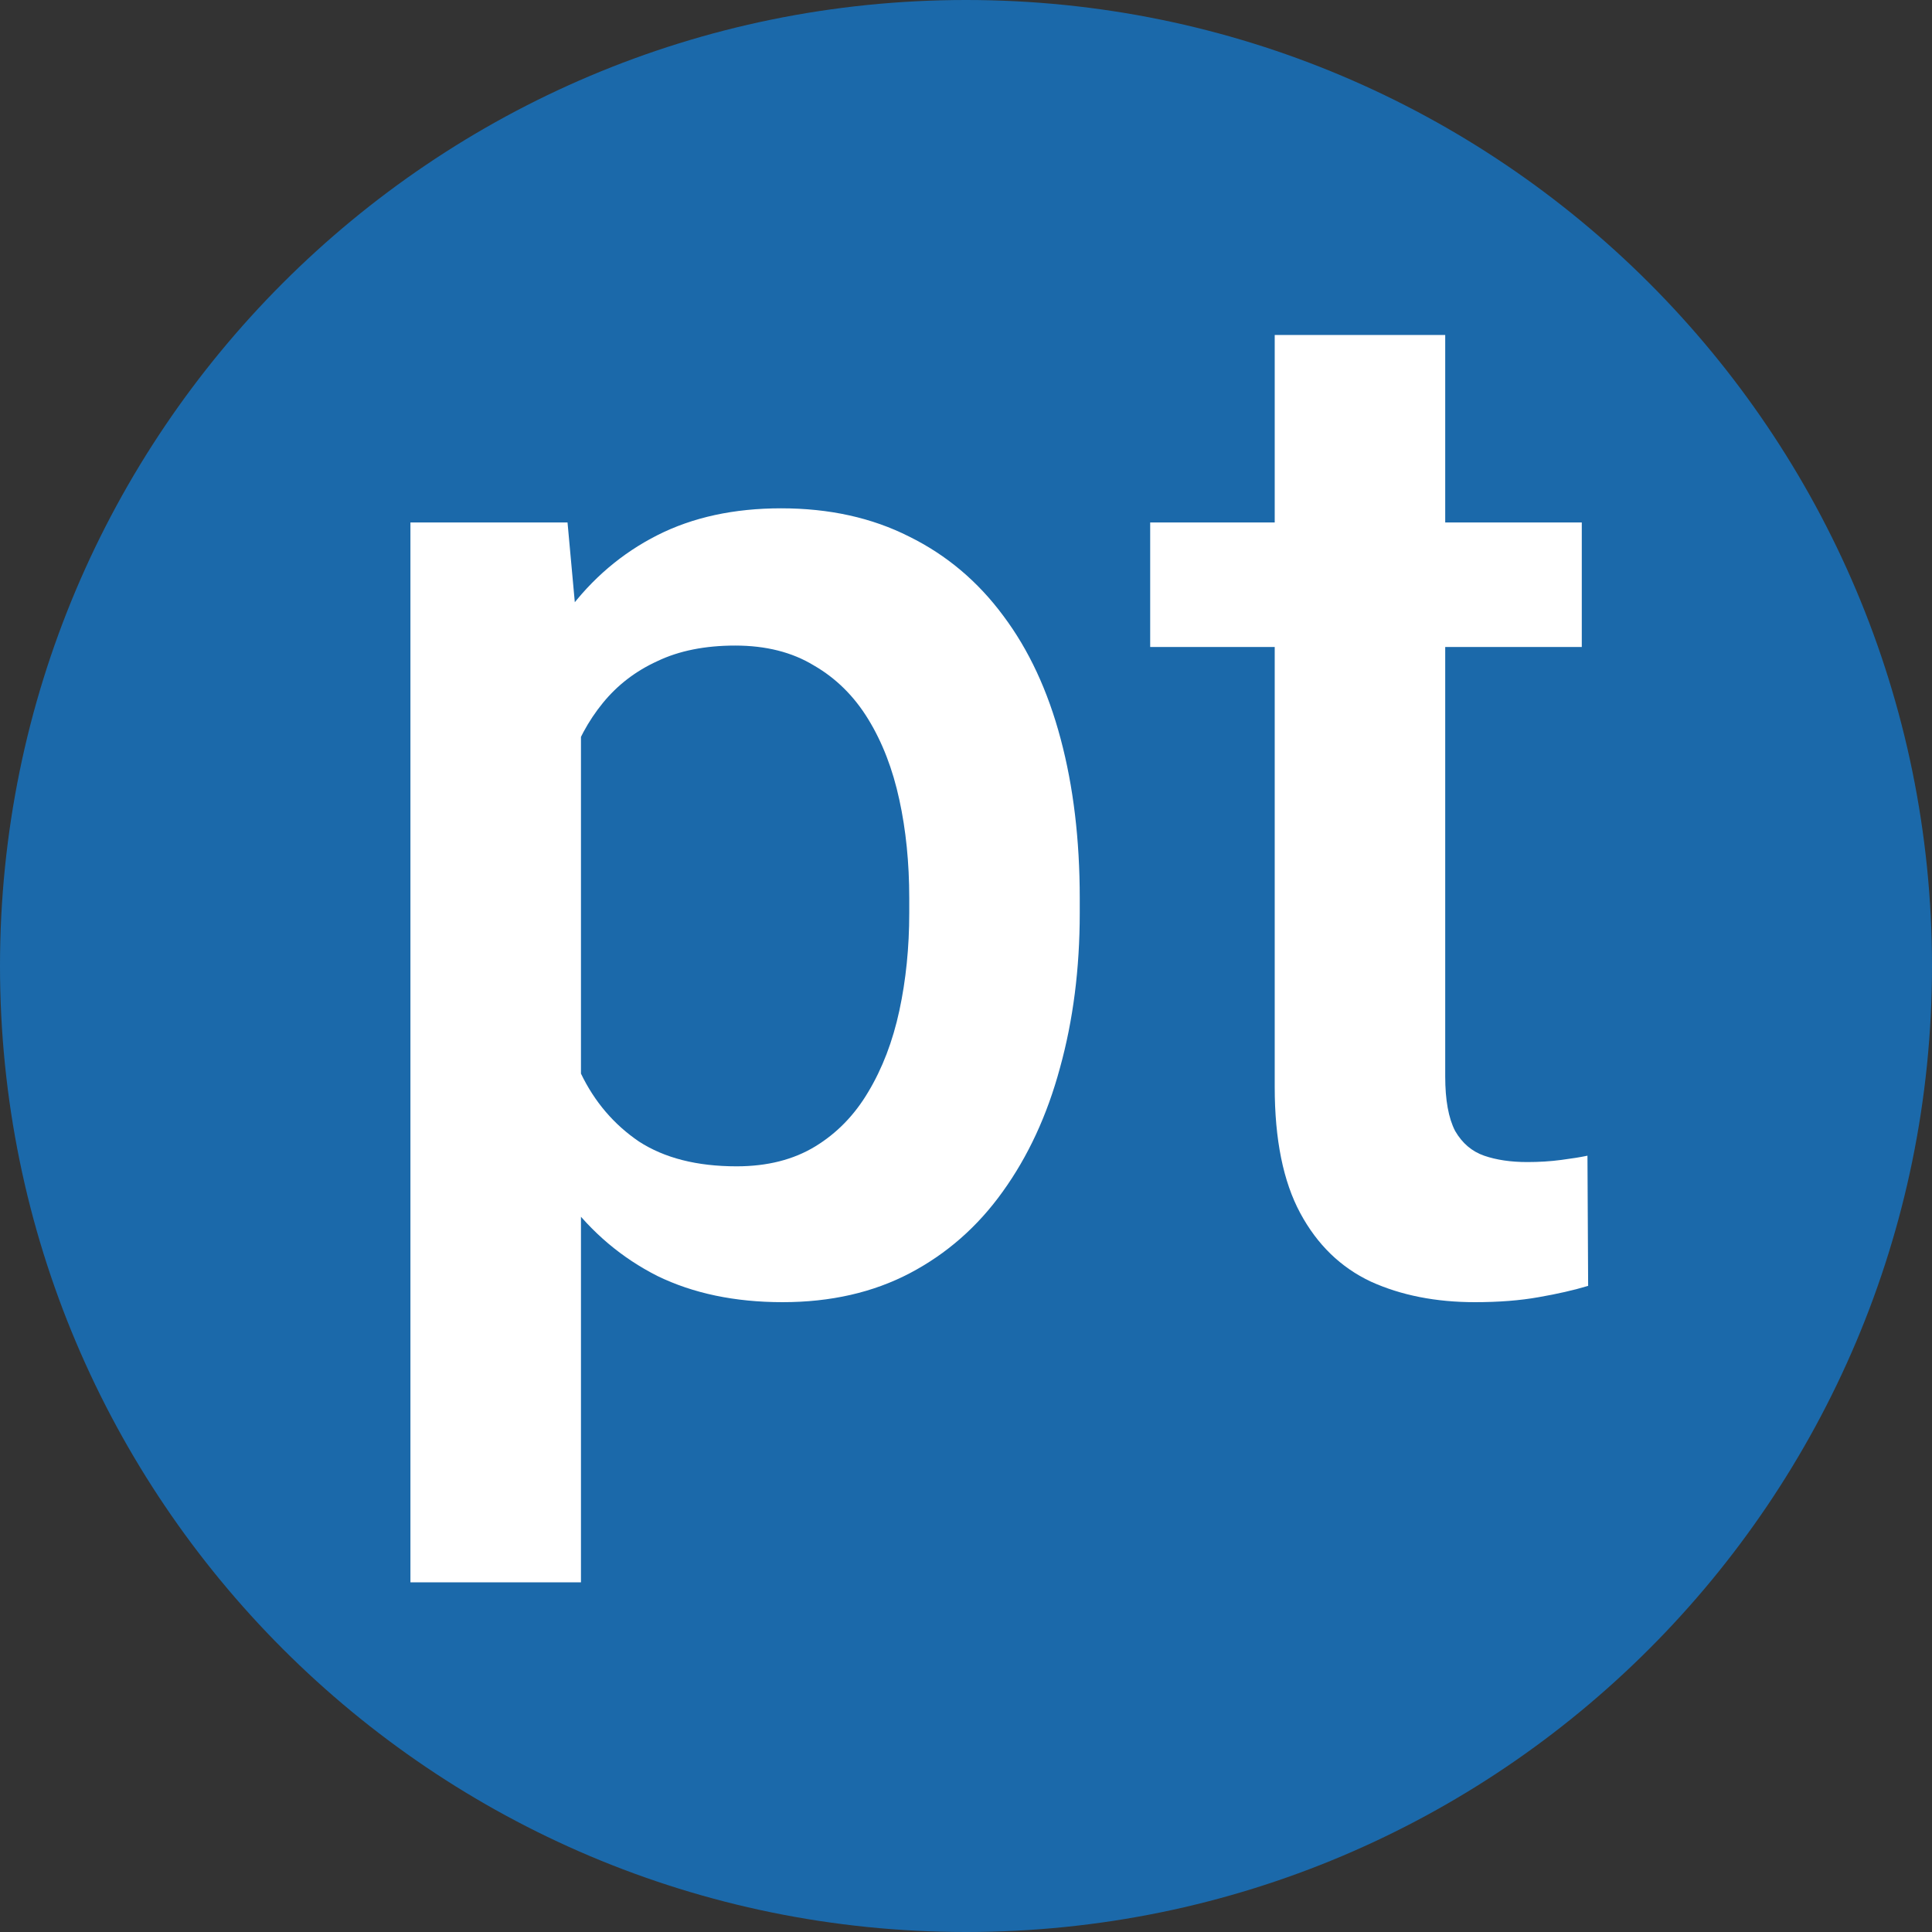
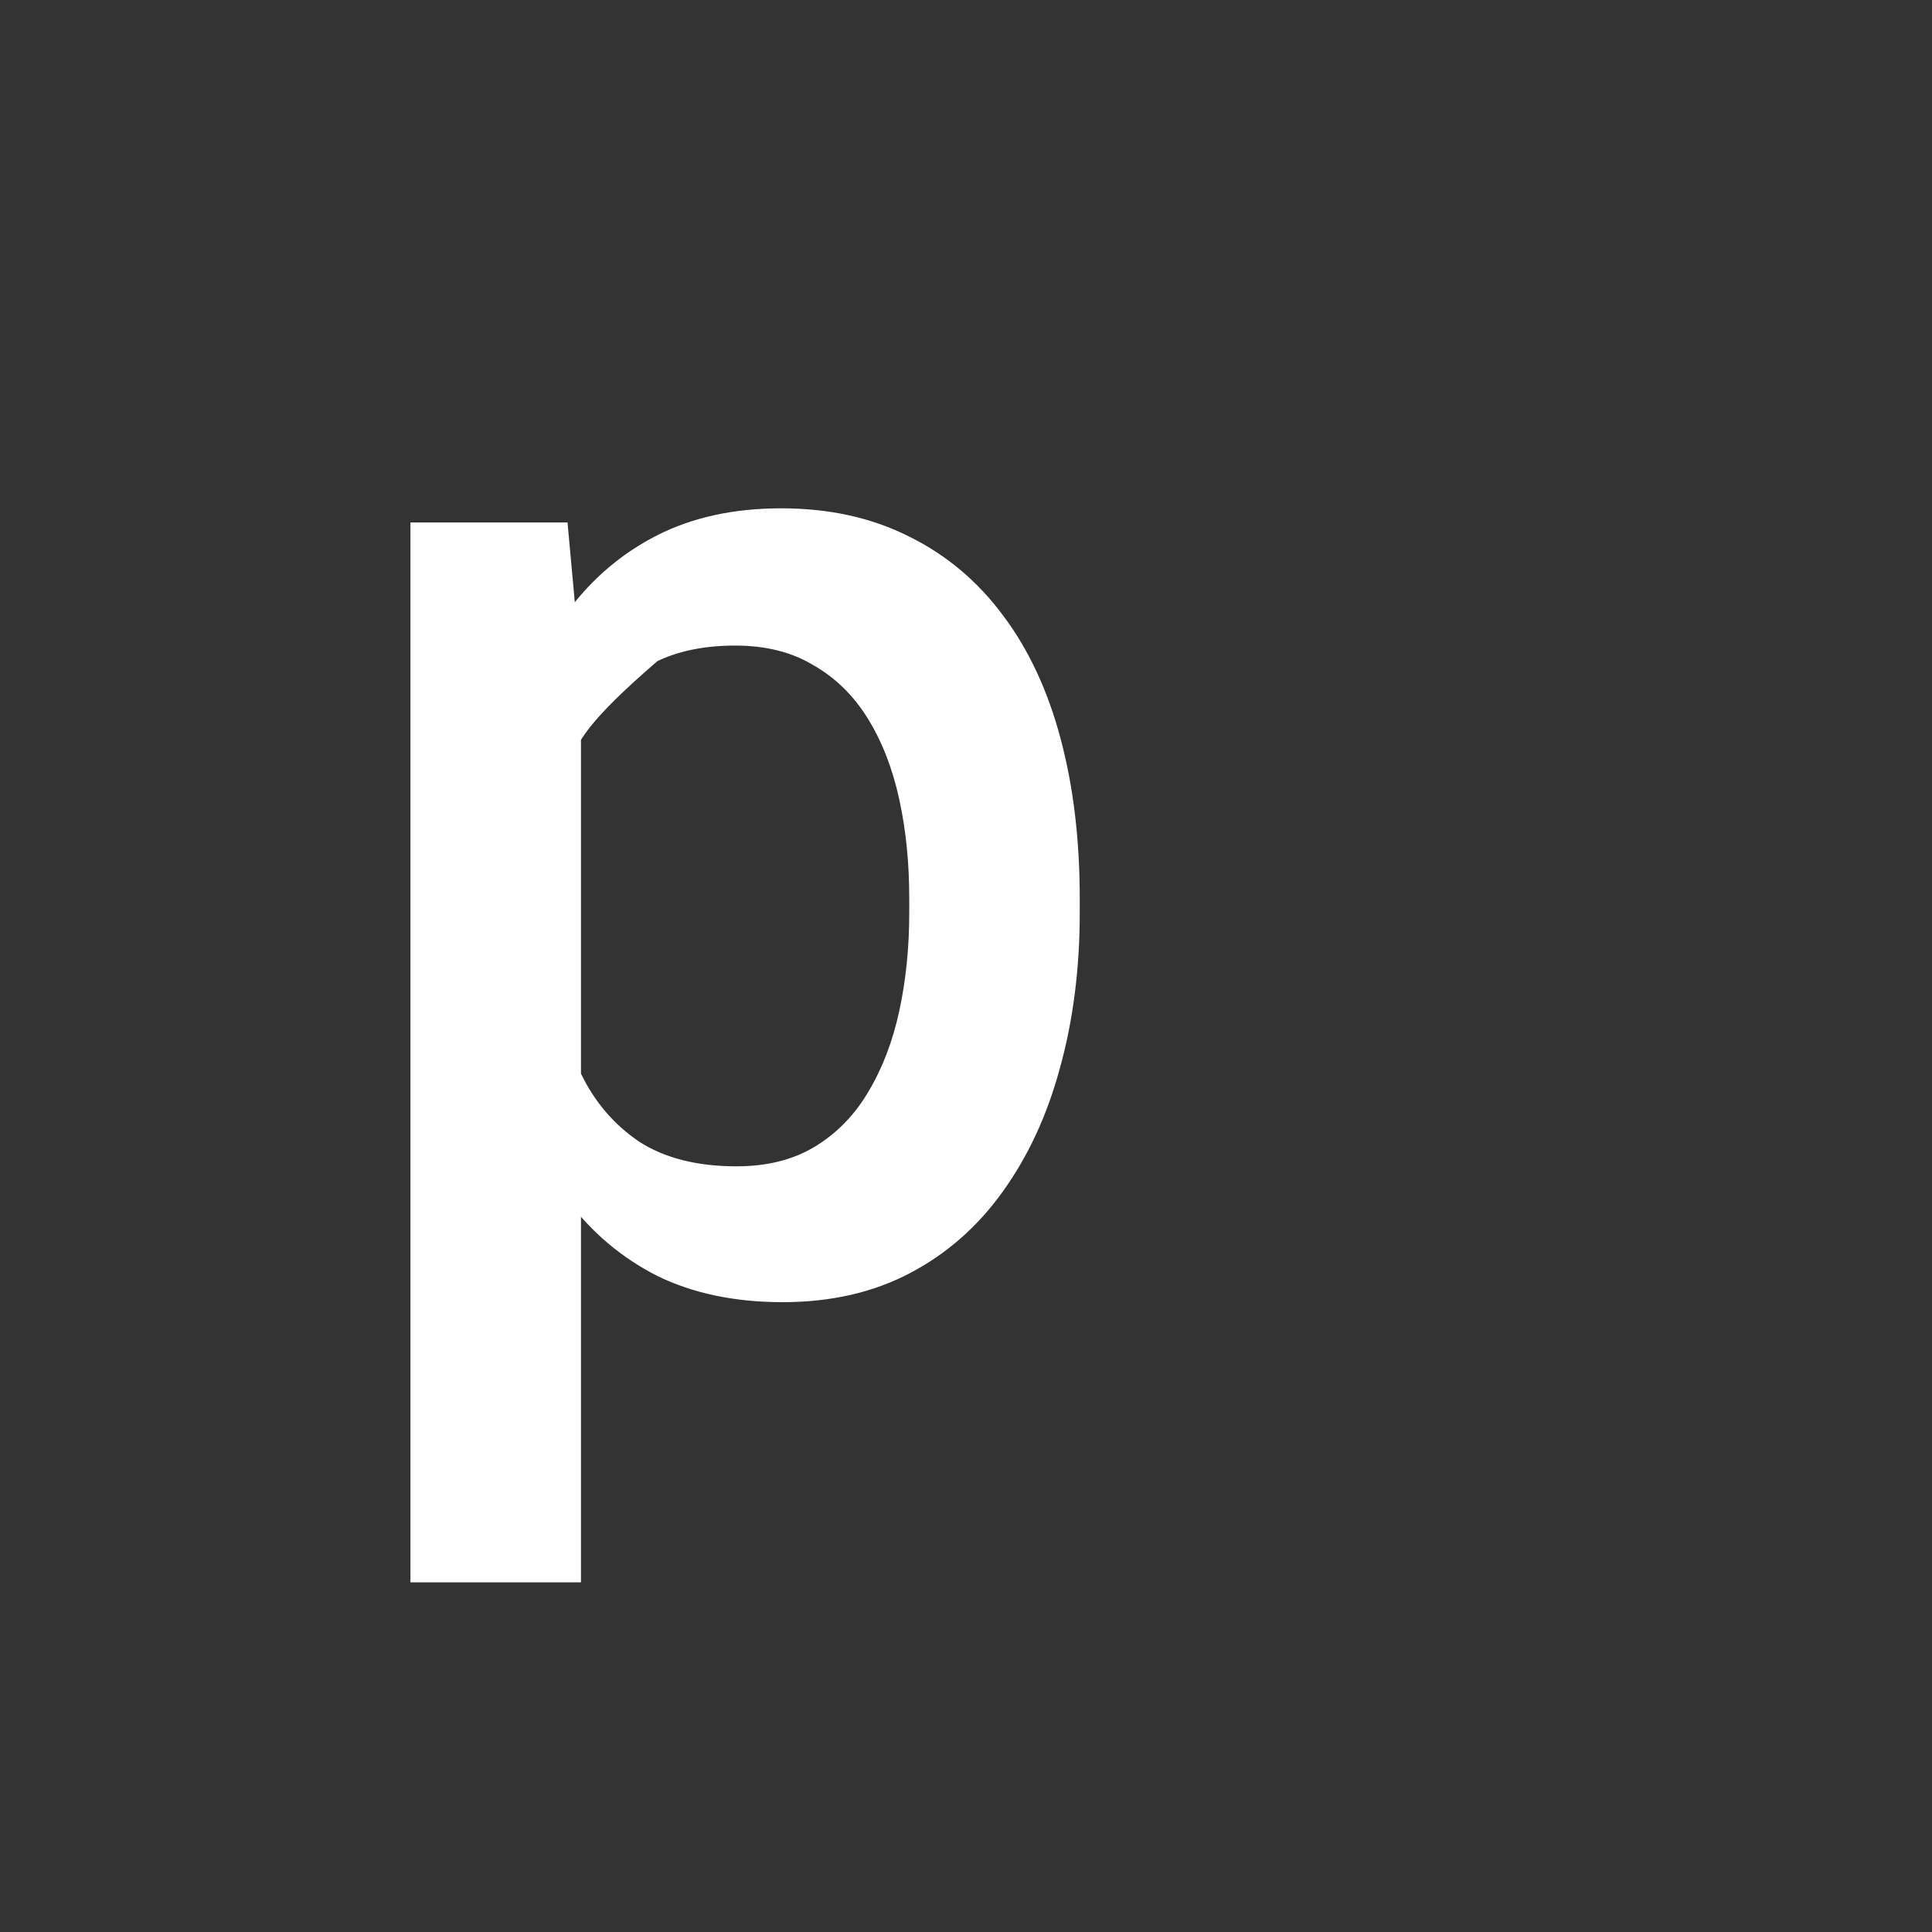
<svg xmlns="http://www.w3.org/2000/svg" width="48" height="48" viewBox="0 0 48 48" fill="none">
  <rect x="0" y="0" width="48" height="48" fill="#333333" stroke="none" />
-   <path d="M48 24C48 37.255 37.255 48 24 48C10.745 48 0 37.255 0 24C0 10.745 10.745 0 24 0C37.255 0 48 10.745 48 24Z" fill="#1B69AA" />
-   <path d="M39.299 12.98V16.074H28.576V12.98H39.299ZM31.67 8.322H35.906V26.744C35.906 27.33 35.988 27.781 36.152 28.098C36.328 28.402 36.568 28.607 36.873 28.713C37.178 28.818 37.535 28.871 37.945 28.871C38.238 28.871 38.52 28.854 38.789 28.818C39.059 28.783 39.275 28.748 39.44 28.713L39.457 31.947C39.105 32.053 38.695 32.147 38.227 32.228C37.77 32.31 37.242 32.352 36.645 32.352C35.672 32.352 34.81 32.182 34.06 31.842C33.31 31.49 32.725 30.922 32.303 30.137C31.881 29.352 31.67 28.309 31.67 27.008V8.322Z" fill="white" />
-   <path d="M14.434 16.637V39.312H10.197V12.98H14.1L14.434 16.637ZM26.826 22.314V22.684C26.826 24.066 26.662 25.35 26.334 26.533C26.018 27.705 25.543 28.73 24.91 29.609C24.289 30.477 23.521 31.15 22.607 31.631C21.693 32.111 20.639 32.352 19.443 32.352C18.26 32.352 17.223 32.135 16.332 31.701C15.453 31.256 14.709 30.629 14.1 29.82C13.49 29.012 12.998 28.062 12.623 26.973C12.26 25.871 12.002 24.664 11.85 23.352V21.928C12.002 20.533 12.26 19.268 12.623 18.131C12.998 16.994 13.49 16.016 14.1 15.195C14.709 14.375 15.453 13.742 16.332 13.297C17.211 12.852 18.236 12.629 19.408 12.629C20.604 12.629 21.664 12.863 22.59 13.332C23.516 13.789 24.295 14.445 24.928 15.301C25.561 16.145 26.035 17.164 26.352 18.359C26.668 19.543 26.826 20.861 26.826 22.314ZM22.59 22.684V22.314C22.59 21.436 22.508 20.621 22.344 19.871C22.18 19.109 21.922 18.441 21.57 17.867C21.219 17.293 20.768 16.848 20.217 16.531C19.678 16.203 19.027 16.039 18.266 16.039C17.516 16.039 16.871 16.168 16.332 16.426C15.793 16.672 15.342 17.018 14.979 17.463C14.615 17.908 14.334 18.43 14.135 19.027C13.935 19.613 13.795 20.252 13.713 20.943V24.354C13.854 25.197 14.094 25.971 14.434 26.674C14.773 27.377 15.254 27.939 15.875 28.361C16.508 28.771 17.316 28.977 18.301 28.977C19.062 28.977 19.713 28.812 20.252 28.484C20.791 28.156 21.23 27.705 21.57 27.131C21.922 26.545 22.18 25.871 22.344 25.109C22.508 24.348 22.59 23.539 22.59 22.684Z" fill="white" />
+   <path d="M14.434 16.637V39.312H10.197V12.98H14.1L14.434 16.637ZM26.826 22.314V22.684C26.826 24.066 26.662 25.35 26.334 26.533C26.018 27.705 25.543 28.73 24.91 29.609C24.289 30.477 23.521 31.15 22.607 31.631C21.693 32.111 20.639 32.352 19.443 32.352C18.26 32.352 17.223 32.135 16.332 31.701C15.453 31.256 14.709 30.629 14.1 29.82C13.49 29.012 12.998 28.062 12.623 26.973C12.26 25.871 12.002 24.664 11.85 23.352V21.928C12.002 20.533 12.26 19.268 12.623 18.131C12.998 16.994 13.49 16.016 14.1 15.195C14.709 14.375 15.453 13.742 16.332 13.297C17.211 12.852 18.236 12.629 19.408 12.629C20.604 12.629 21.664 12.863 22.59 13.332C23.516 13.789 24.295 14.445 24.928 15.301C25.561 16.145 26.035 17.164 26.352 18.359C26.668 19.543 26.826 20.861 26.826 22.314ZM22.59 22.684V22.314C22.59 21.436 22.508 20.621 22.344 19.871C22.18 19.109 21.922 18.441 21.57 17.867C21.219 17.293 20.768 16.848 20.217 16.531C19.678 16.203 19.027 16.039 18.266 16.039C17.516 16.039 16.871 16.168 16.332 16.426C14.615 17.908 14.334 18.43 14.135 19.027C13.935 19.613 13.795 20.252 13.713 20.943V24.354C13.854 25.197 14.094 25.971 14.434 26.674C14.773 27.377 15.254 27.939 15.875 28.361C16.508 28.771 17.316 28.977 18.301 28.977C19.062 28.977 19.713 28.812 20.252 28.484C20.791 28.156 21.23 27.705 21.57 27.131C21.922 26.545 22.18 25.871 22.344 25.109C22.508 24.348 22.59 23.539 22.59 22.684Z" fill="white" />
</svg>